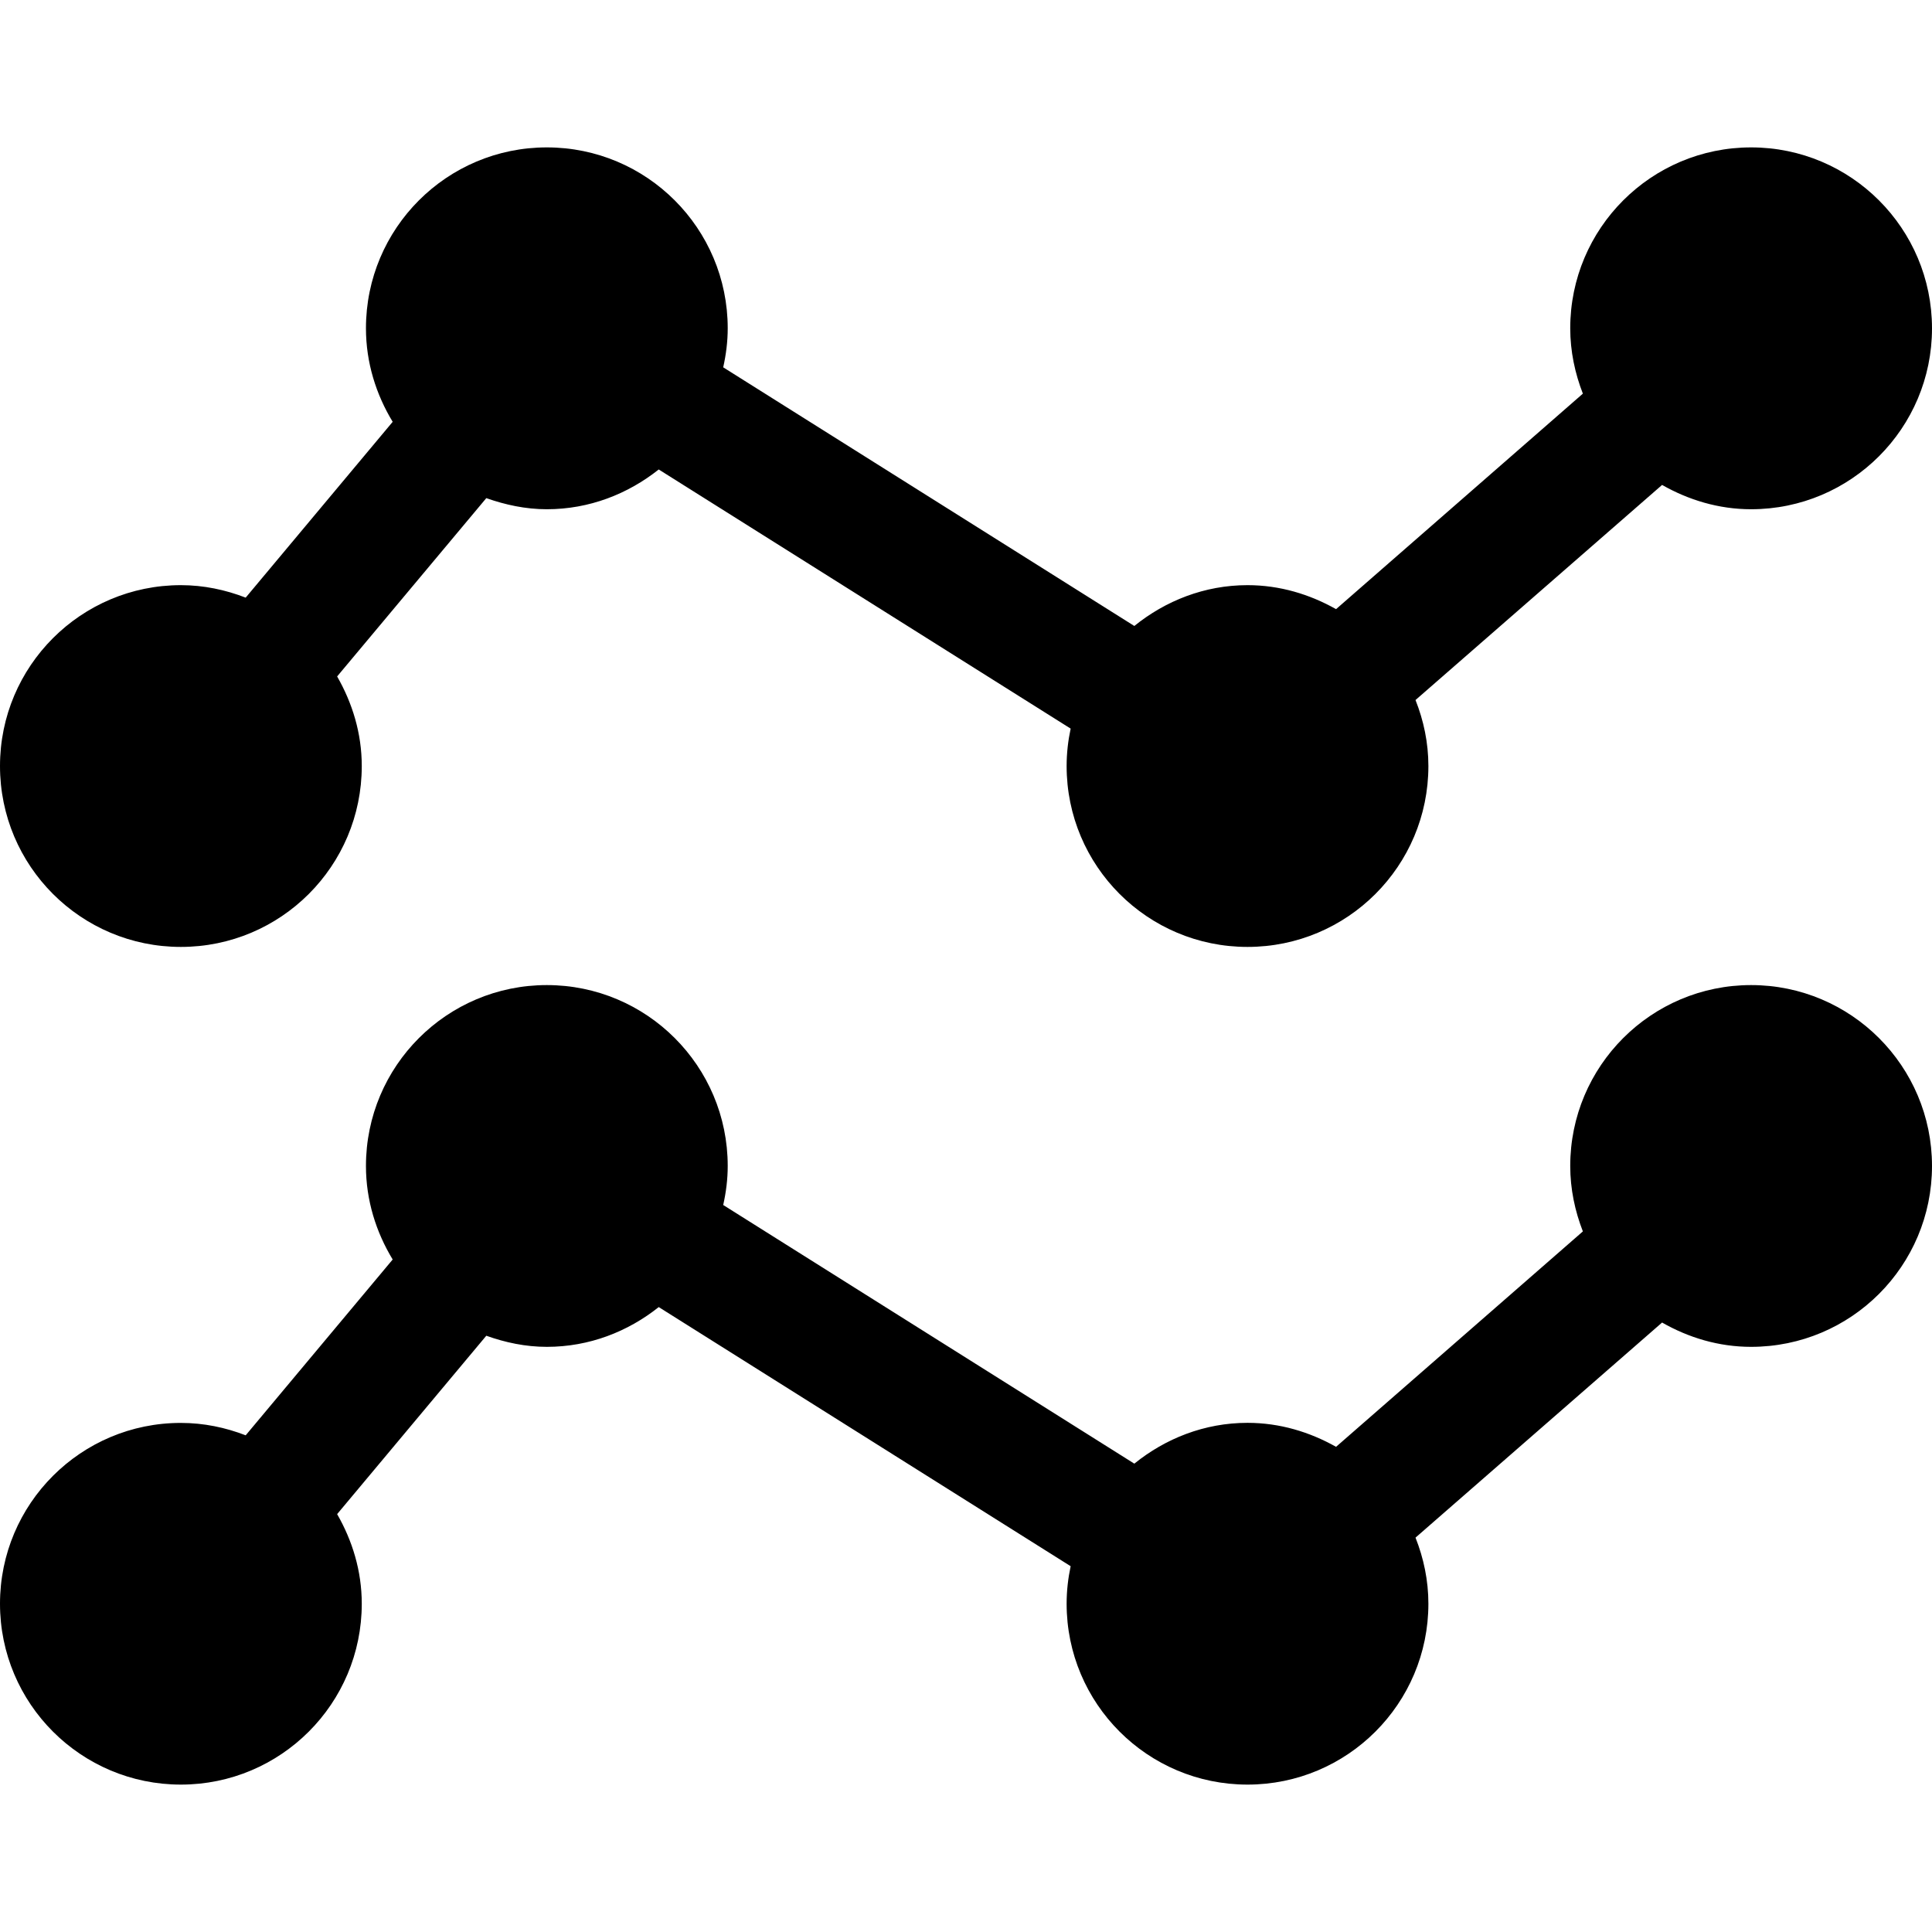
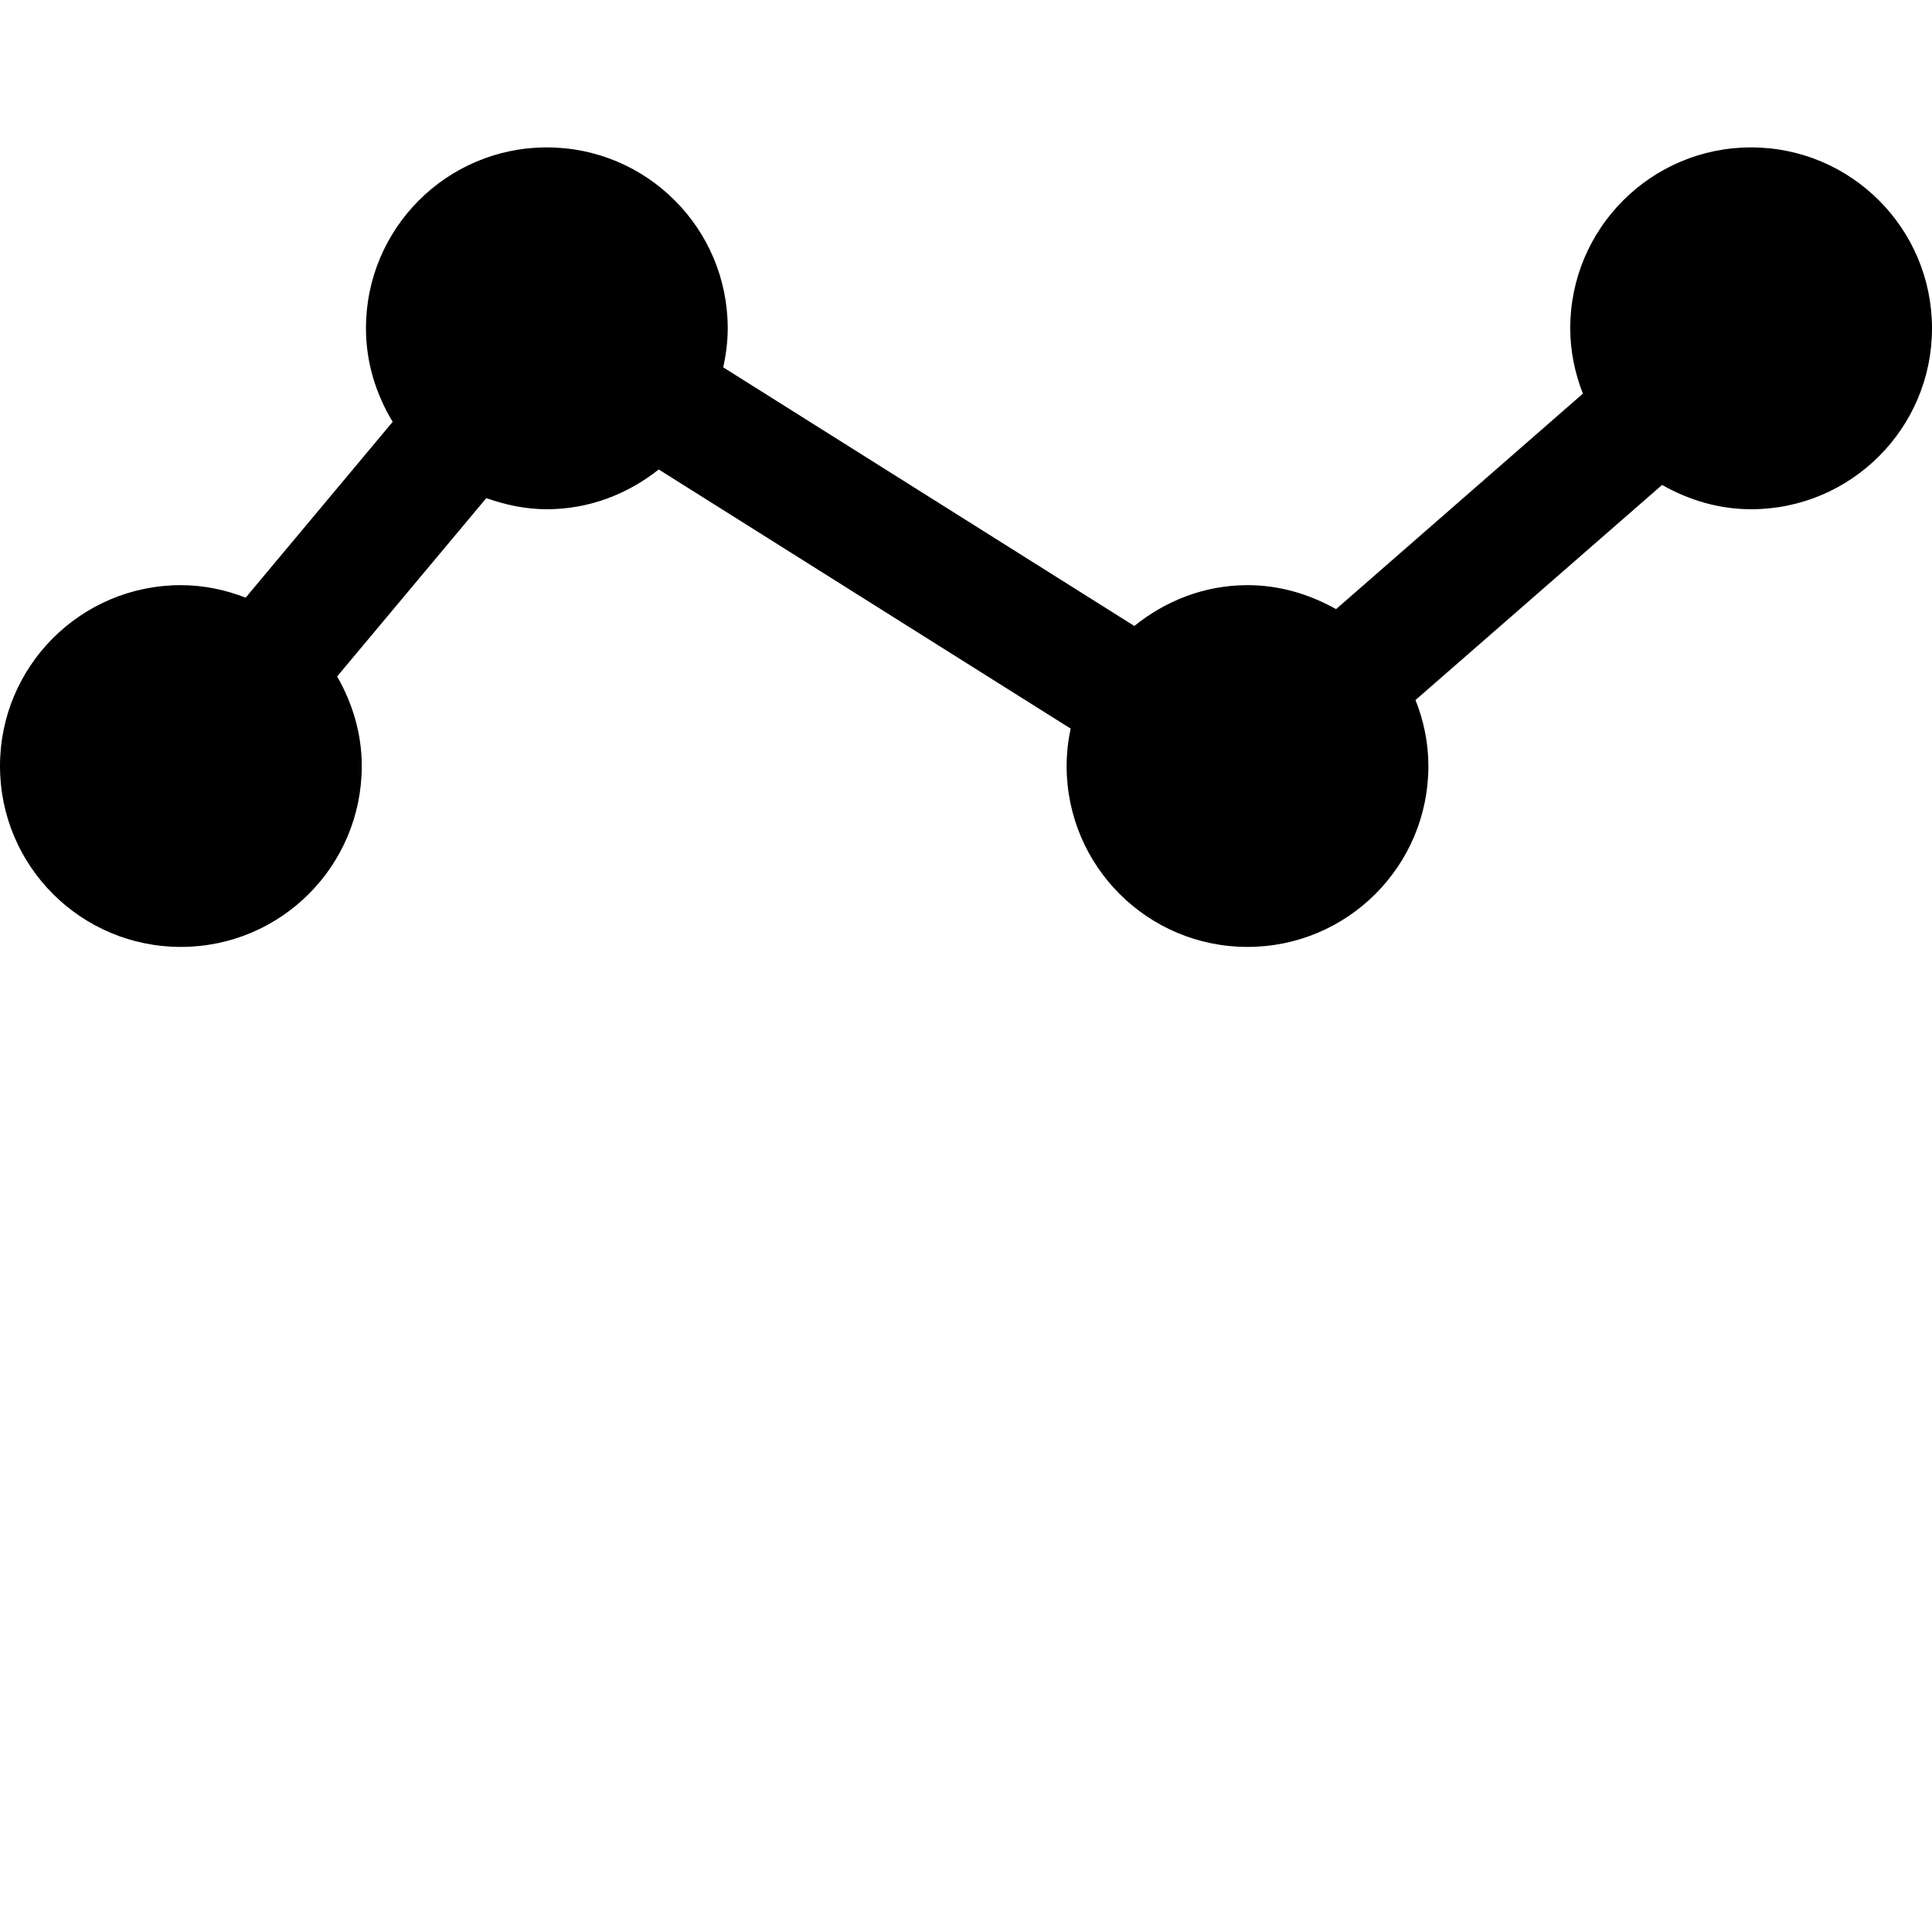
<svg xmlns="http://www.w3.org/2000/svg" width="24" height="24" viewBox="0 0 24 24" fill="none">
-   <path d="M21.753 12.237C20.512 12.237 19.506 13.243 19.506 14.484C19.506 14.772 19.565 15.045 19.663 15.297L16.597 17.973C16.27 17.789 15.899 17.675 15.497 17.675C14.962 17.675 14.477 17.87 14.091 18.182L8.984 14.969C9.019 14.812 9.04 14.651 9.04 14.484C9.04 13.243 8.034 12.237 6.793 12.237C5.552 12.237 4.546 13.243 4.546 14.484C4.546 14.911 4.672 15.306 4.878 15.646L3.052 17.83C2.801 17.733 2.532 17.676 2.247 17.676C1.006 17.675 0 18.681 0 19.922C0 21.163 1.006 22.169 2.247 22.169C3.488 22.169 4.494 21.163 4.494 19.922C4.494 19.515 4.377 19.138 4.188 18.809L6.041 16.593C6.277 16.677 6.527 16.731 6.793 16.731C7.321 16.731 7.8 16.542 8.183 16.237L13.3 19.456C13.268 19.607 13.25 19.762 13.25 19.922C13.25 21.163 14.256 22.169 15.497 22.169C16.738 22.169 17.744 21.163 17.744 19.922C17.744 19.632 17.685 19.356 17.584 19.101L20.647 16.429C20.974 16.616 21.349 16.731 21.753 16.731C22.994 16.731 24 15.726 24 14.484C24 13.244 22.994 12.237 21.753 12.237Z" fill="black" />
  <path d="M21.753 1.831C20.512 1.831 19.506 2.837 19.506 4.078C19.506 4.365 19.565 4.638 19.663 4.89L16.597 7.567C16.27 7.383 15.899 7.269 15.497 7.269C14.962 7.269 14.477 7.464 14.091 7.776L8.984 4.563C9.019 4.406 9.04 4.245 9.04 4.078C9.04 2.837 8.034 1.831 6.793 1.831C5.551 1.831 4.546 2.837 4.546 4.078C4.546 4.505 4.672 4.9 4.878 5.24L3.052 7.424C2.801 7.327 2.531 7.269 2.247 7.269C1.006 7.269 0 8.275 0 9.516C0 10.758 1.006 11.763 2.247 11.763C3.488 11.763 4.494 10.758 4.494 9.516C4.494 9.109 4.377 8.733 4.188 8.403L6.041 6.188C6.277 6.271 6.528 6.326 6.793 6.326C7.321 6.326 7.8 6.136 8.183 5.832L13.3 9.051C13.268 9.201 13.25 9.357 13.25 9.516C13.25 10.758 14.256 11.763 15.497 11.763C16.738 11.763 17.744 10.758 17.744 9.516C17.744 9.226 17.685 8.951 17.584 8.696L20.647 6.024C20.974 6.21 21.349 6.326 21.753 6.326C22.994 6.326 24 5.319 24 4.079C24 2.838 22.994 1.831 21.753 1.831Z" fill="black" />
</svg>